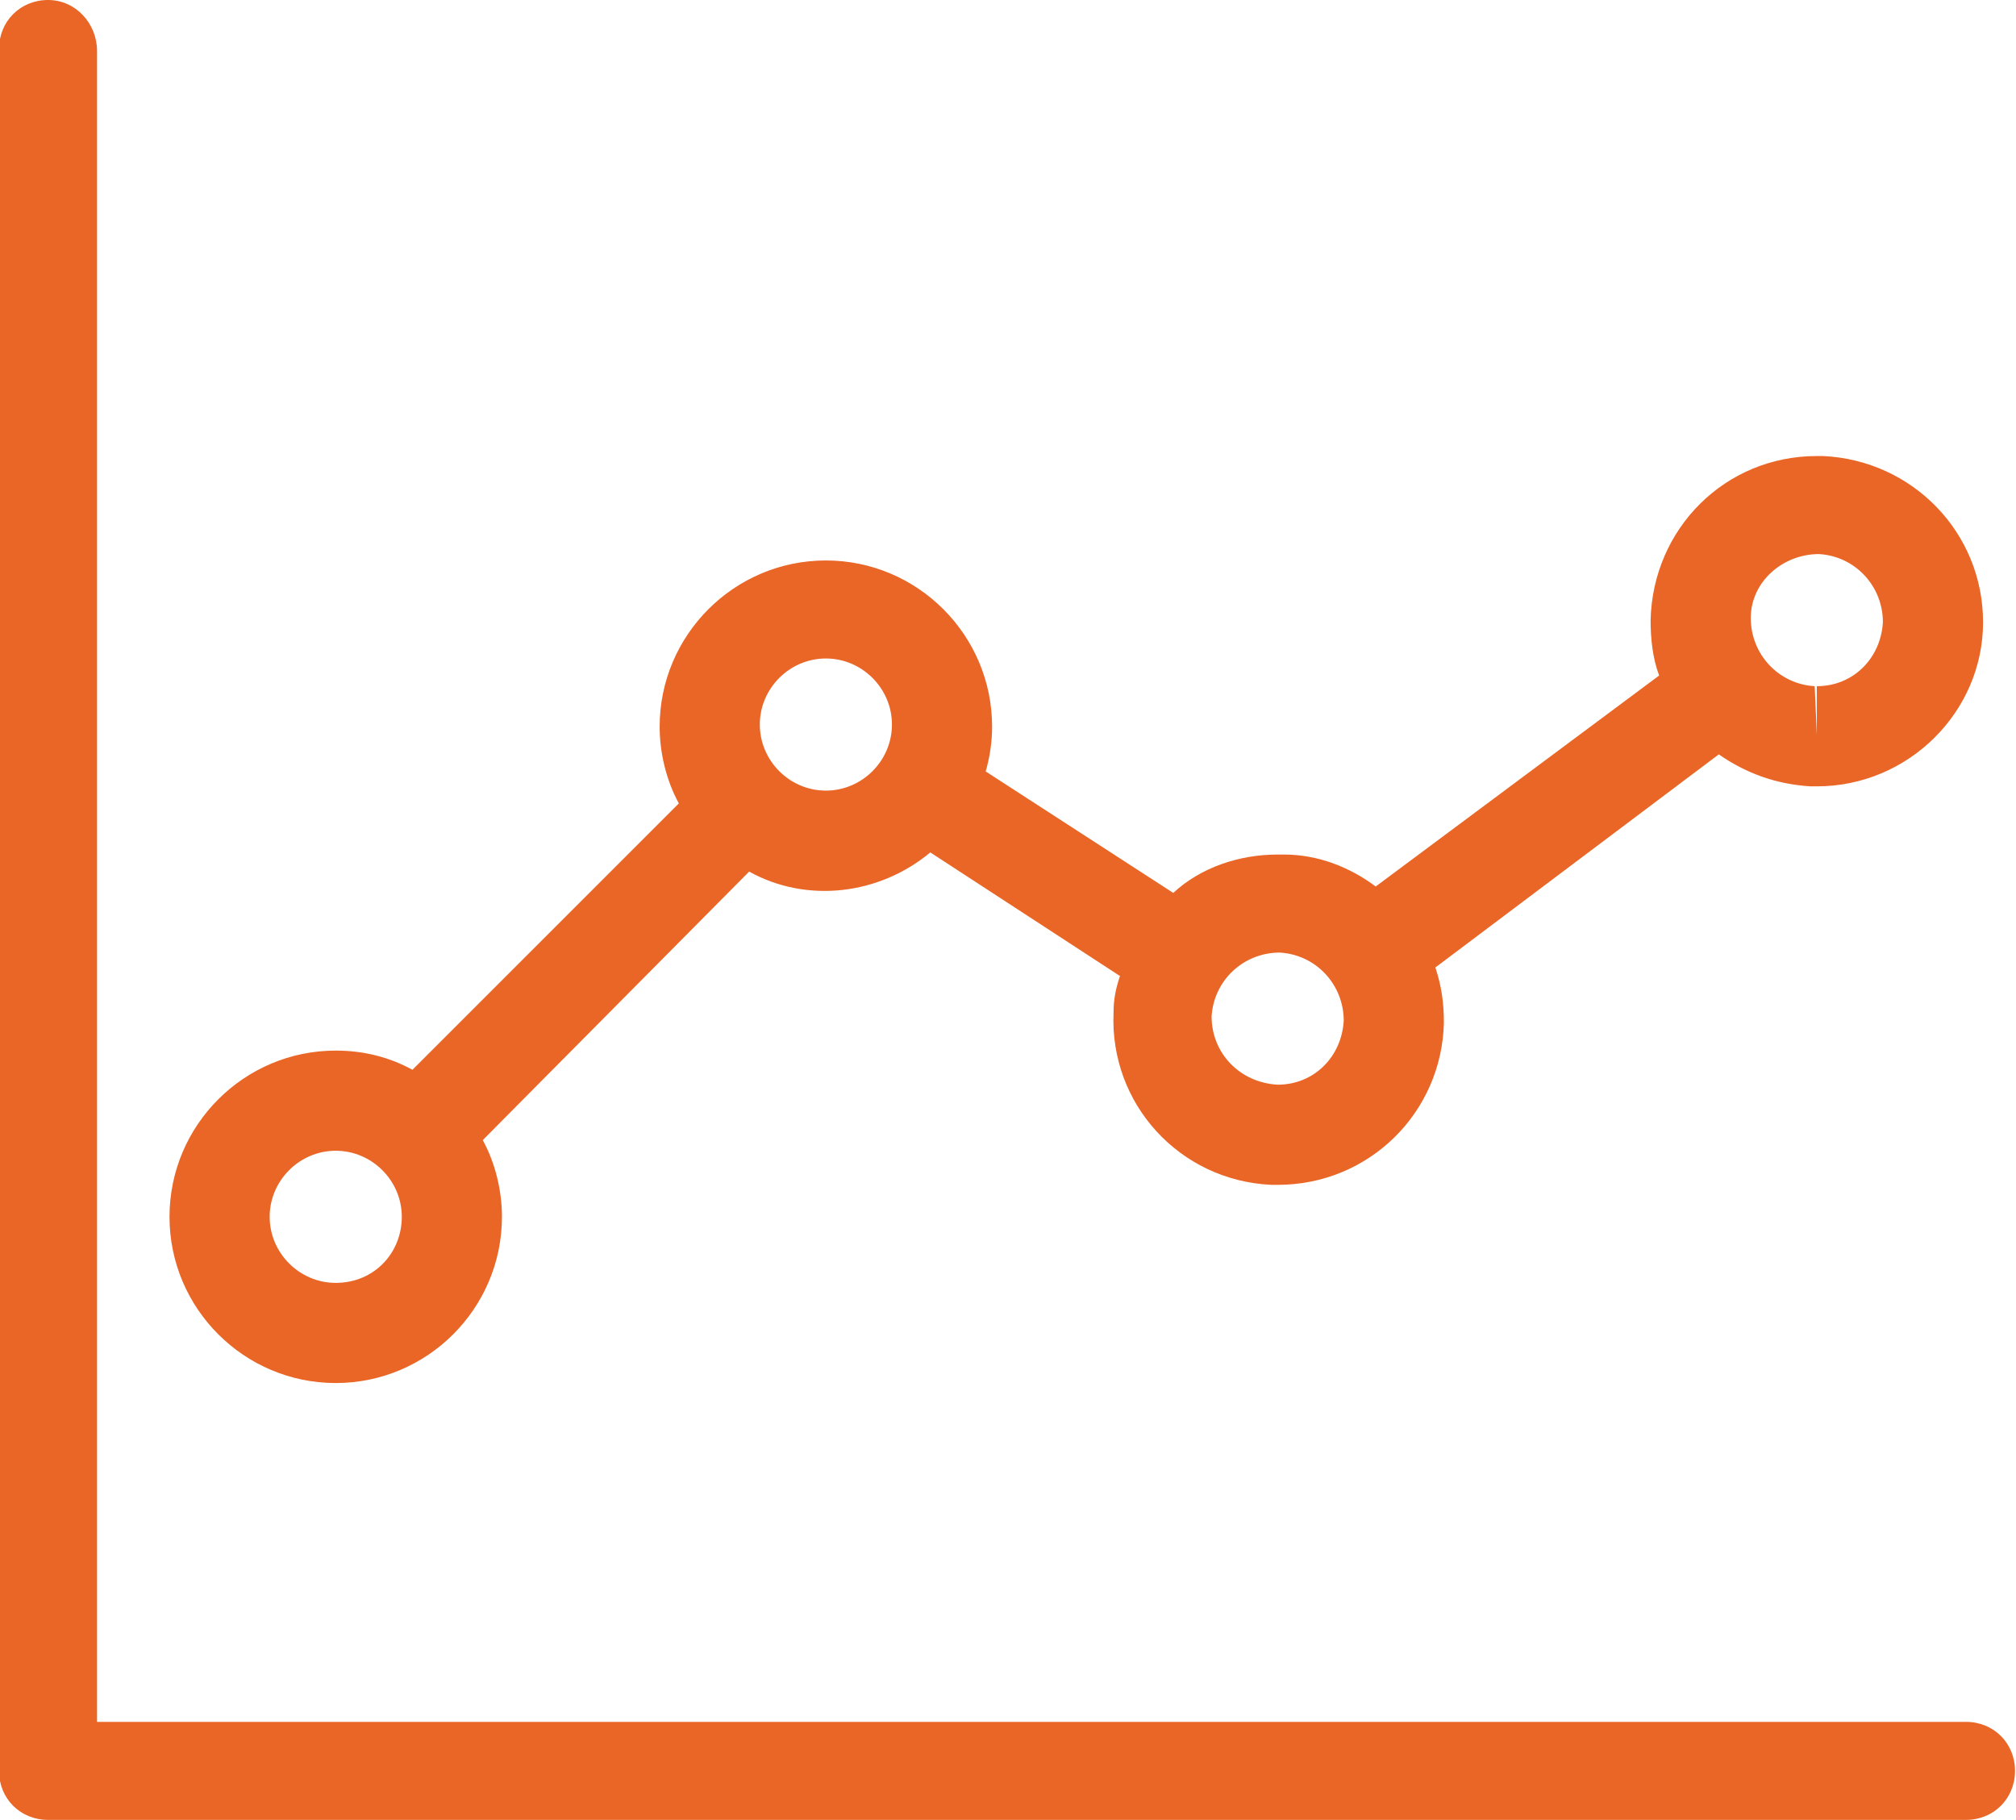
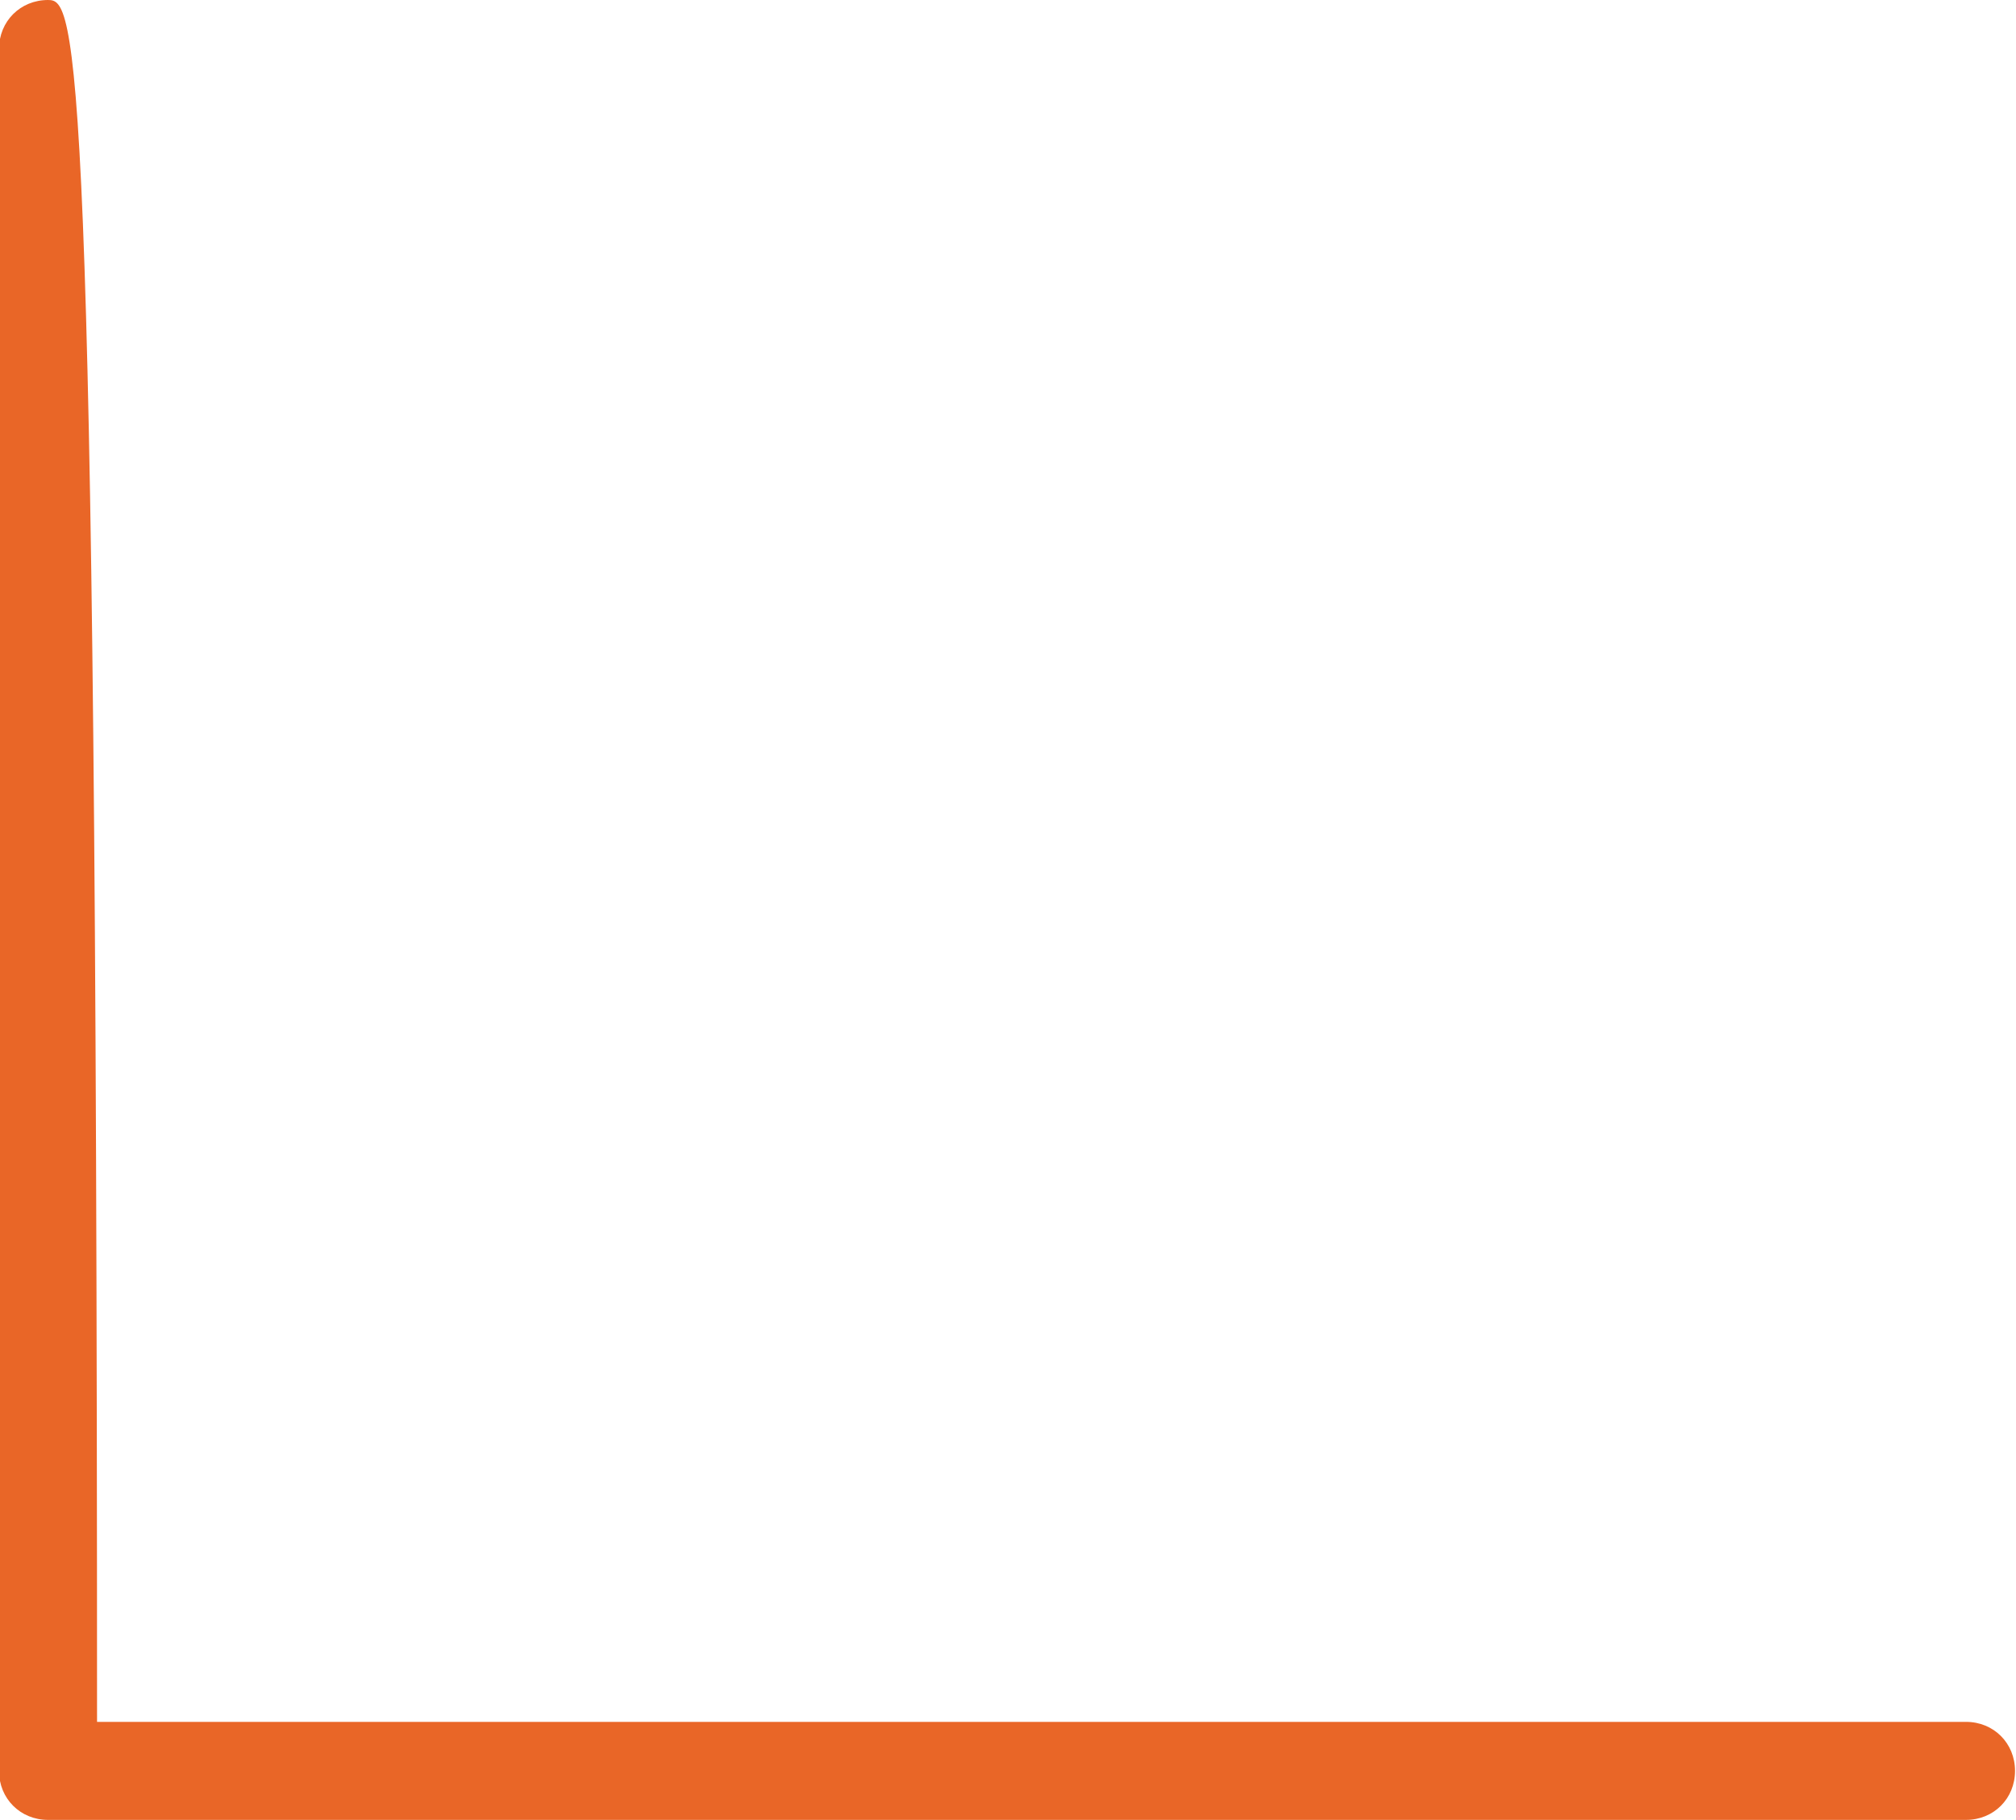
<svg xmlns="http://www.w3.org/2000/svg" version="1.1" id="Layer_1" x="0px" y="0px" viewBox="0 0 94.6 85.4" style="enable-background:new 0 0 94.6 85.4;" xml:space="preserve">
  <style type="text/css">
	.st0{fill:#E96627;}
</style>
  <g id="Layer_2">
</g>
  <g id="Layer_1_1_">
    <g id="Group_2603" transform="translate(-0.846 -3)">
-       <path id="Path_1380" class="st0" d="M3.1,3C1.8,3,0.8,4,0.8,5.3v80.8c0,1.3,1,2.3,2.3,2.3l0,0h90c1.3,0,2.3-1,2.3-2.3    s-1-2.3-2.3-2.3H5.4V5.4C5.4,4.1,4.4,3,3.1,3z" />
-       <path id="Path_1381" class="st0" d="M85.8,39.9h0.3c4.3,0,7.8-3.5,7.8-7.7c0-4.2-3.3-7.6-7.5-7.8h-0.3c-4.3,0-7.7,3.4-7.8,7.7    c0,0.9,0.1,1.8,0.4,2.6l-13.3,9.9c-1.2-0.9-2.7-1.5-4.3-1.5h-0.3c-1.8,0-3.6,0.6-4.9,1.8l-8.8-5.7c0.2-0.7,0.3-1.4,0.3-2.1    c0-4.3-3.5-7.8-7.8-7.8s-7.8,3.5-7.8,7.8c0,1.2,0.3,2.5,0.9,3.6L20.2,53.2c-1.1-0.6-2.3-0.9-3.6-0.9c-4.3,0-7.8,3.5-7.8,7.8    s3.5,7.8,7.8,7.8s7.8-3.5,7.8-7.8l0,0c0-1.2-0.3-2.5-0.9-3.6L36,43.9c2.7,1.5,6.1,1.1,8.5-0.9l8.9,5.8c-0.2,0.6-0.3,1.1-0.3,1.7    c-0.2,4.3,3.1,7.9,7.4,8.1h0.3c4.3,0,7.7-3.4,7.8-7.6c0-0.9-0.1-1.7-0.4-2.6l13.3-10C82.8,39.3,84.2,39.8,85.8,39.9z M86.2,29    L86.2,29c1.7,0.1,3,1.5,3,3.2c-0.1,1.7-1.4,3-3.1,3v2.3L86,35.2c-1.7-0.1-3-1.5-3-3.2C83,30.3,84.5,29,86.2,29z M16.6,63.2    c-1.7,0-3.1-1.4-3.1-3.1s1.4-3.1,3.1-3.1s3.1,1.4,3.1,3.1S18.4,63.2,16.6,63.2z M39.6,40.1c-1.7,0-3.1-1.4-3.1-3.1    s1.4-3.1,3.1-3.1c1.7,0,3.1,1.4,3.1,3.1l0,0C42.7,38.7,41.3,40.1,39.6,40.1z M60.8,53.9v2.3V53.9c-1.8-0.1-3.1-1.5-3.1-3.2    c0.1-1.7,1.5-3,3.2-3l0,0c1.7,0.1,3,1.5,3,3.2C63.8,52.6,62.5,53.9,60.8,53.9L60.8,53.9z" />
+       <path id="Path_1380" class="st0" d="M3.1,3C1.8,3,0.8,4,0.8,5.3v80.8c0,1.3,1,2.3,2.3,2.3l0,0h90c1.3,0,2.3-1,2.3-2.3    s-1-2.3-2.3-2.3H5.4C5.4,4.1,4.4,3,3.1,3z" />
    </g>
  </g>
</svg>